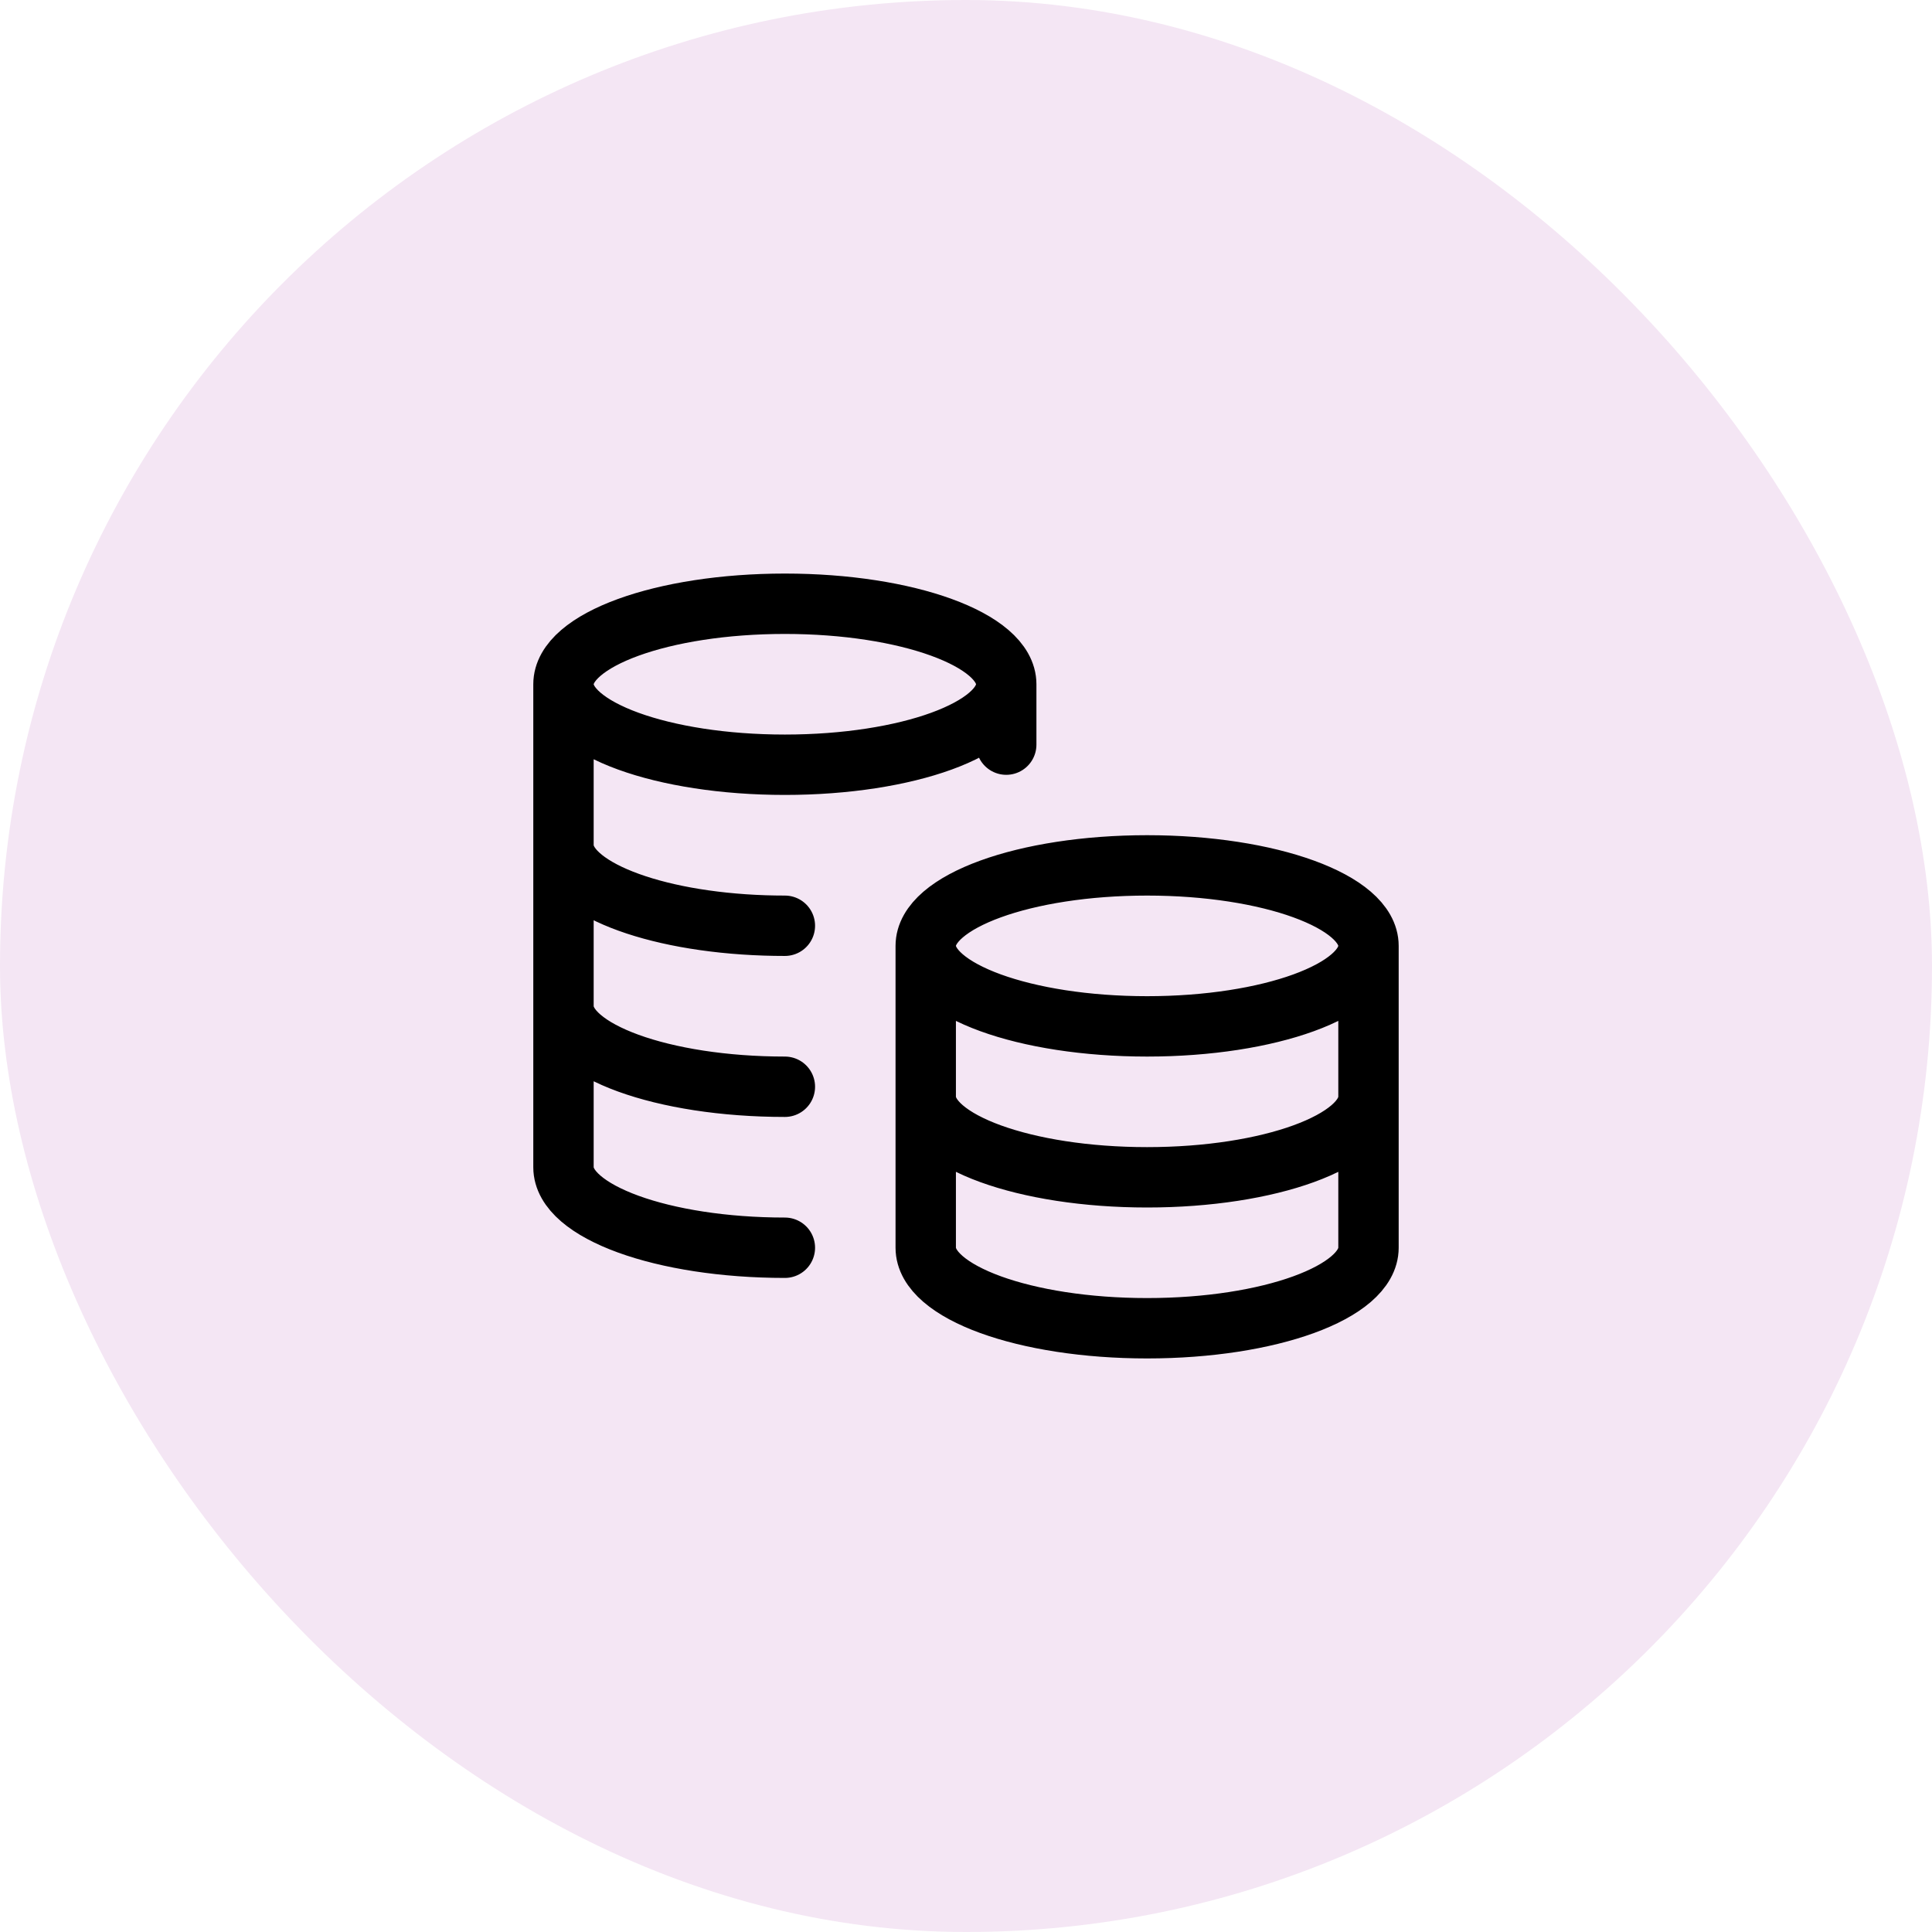
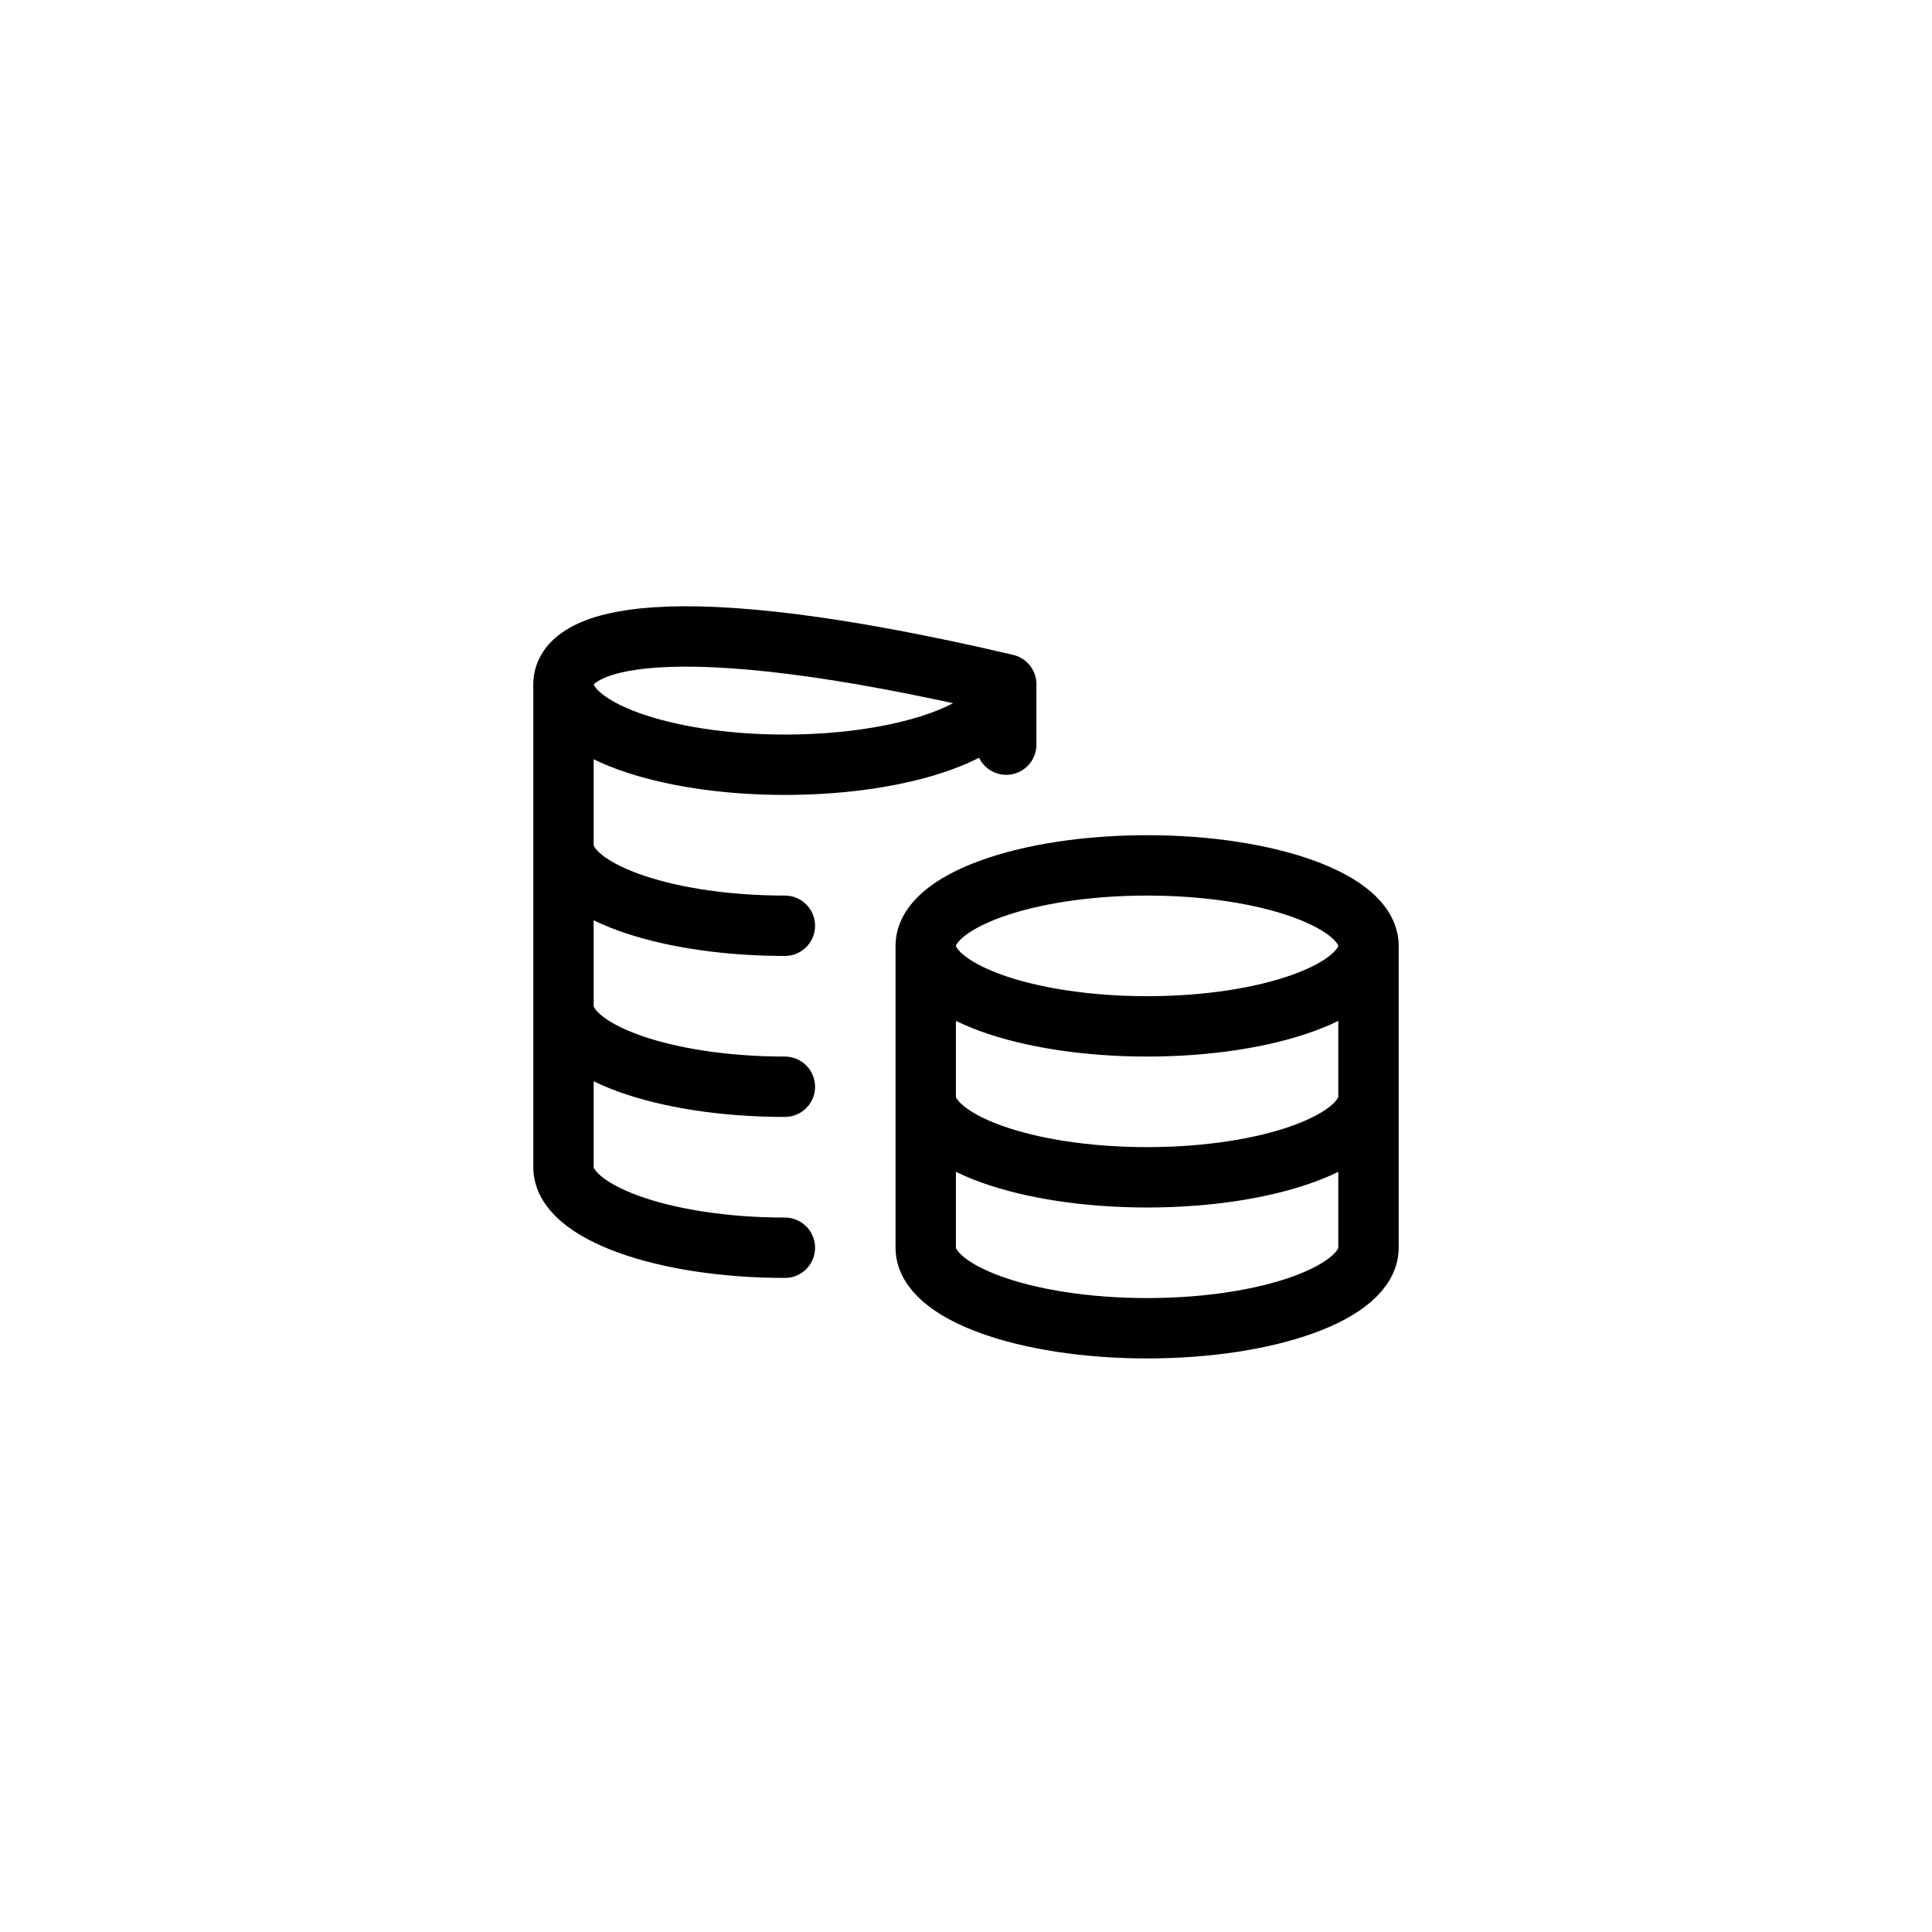
<svg xmlns="http://www.w3.org/2000/svg" width="64" height="64" viewBox="0 0 64 64" fill="none">
-   <rect width="64" height="64" rx="32" fill="#F4E6F4" />
-   <path d="M33.333 22.667C33.333 24.139 30.05 25.333 26 25.333C21.95 25.333 18.666 24.139 18.666 22.667M33.333 22.667C33.333 21.194 30.05 20 26 20C21.95 20 18.666 21.194 18.666 22.667M33.333 22.667V24.667M18.666 22.667V38.667C18.666 40.139 21.95 41.333 26 41.333M26 30.667C25.775 30.667 25.553 30.663 25.333 30.656C21.596 30.533 18.666 29.391 18.666 28M26 36C21.95 36 18.666 34.806 18.666 33.333M45.333 31.333C45.333 32.806 42.05 34 38 34C33.95 34 30.666 32.806 30.666 31.333M45.333 31.333C45.333 29.861 42.05 28.667 38 28.667C33.95 28.667 30.666 29.861 30.666 31.333M45.333 31.333V41.333C45.333 42.806 42.05 44 38 44C33.95 44 30.666 42.806 30.666 41.333V31.333M45.333 36.333C45.333 37.806 42.05 39 38 39C33.95 39 30.666 37.806 30.666 36.333" stroke="black" stroke-width="2" stroke-linecap="round" stroke-linejoin="round" />
+   <path d="M33.333 22.667C33.333 24.139 30.05 25.333 26 25.333C21.95 25.333 18.666 24.139 18.666 22.667M33.333 22.667C21.95 20 18.666 21.194 18.666 22.667M33.333 22.667V24.667M18.666 22.667V38.667C18.666 40.139 21.95 41.333 26 41.333M26 30.667C25.775 30.667 25.553 30.663 25.333 30.656C21.596 30.533 18.666 29.391 18.666 28M26 36C21.95 36 18.666 34.806 18.666 33.333M45.333 31.333C45.333 32.806 42.05 34 38 34C33.95 34 30.666 32.806 30.666 31.333M45.333 31.333C45.333 29.861 42.05 28.667 38 28.667C33.95 28.667 30.666 29.861 30.666 31.333M45.333 31.333V41.333C45.333 42.806 42.05 44 38 44C33.95 44 30.666 42.806 30.666 41.333V31.333M45.333 36.333C45.333 37.806 42.05 39 38 39C33.95 39 30.666 37.806 30.666 36.333" stroke="black" stroke-width="2" stroke-linecap="round" stroke-linejoin="round" />
</svg>